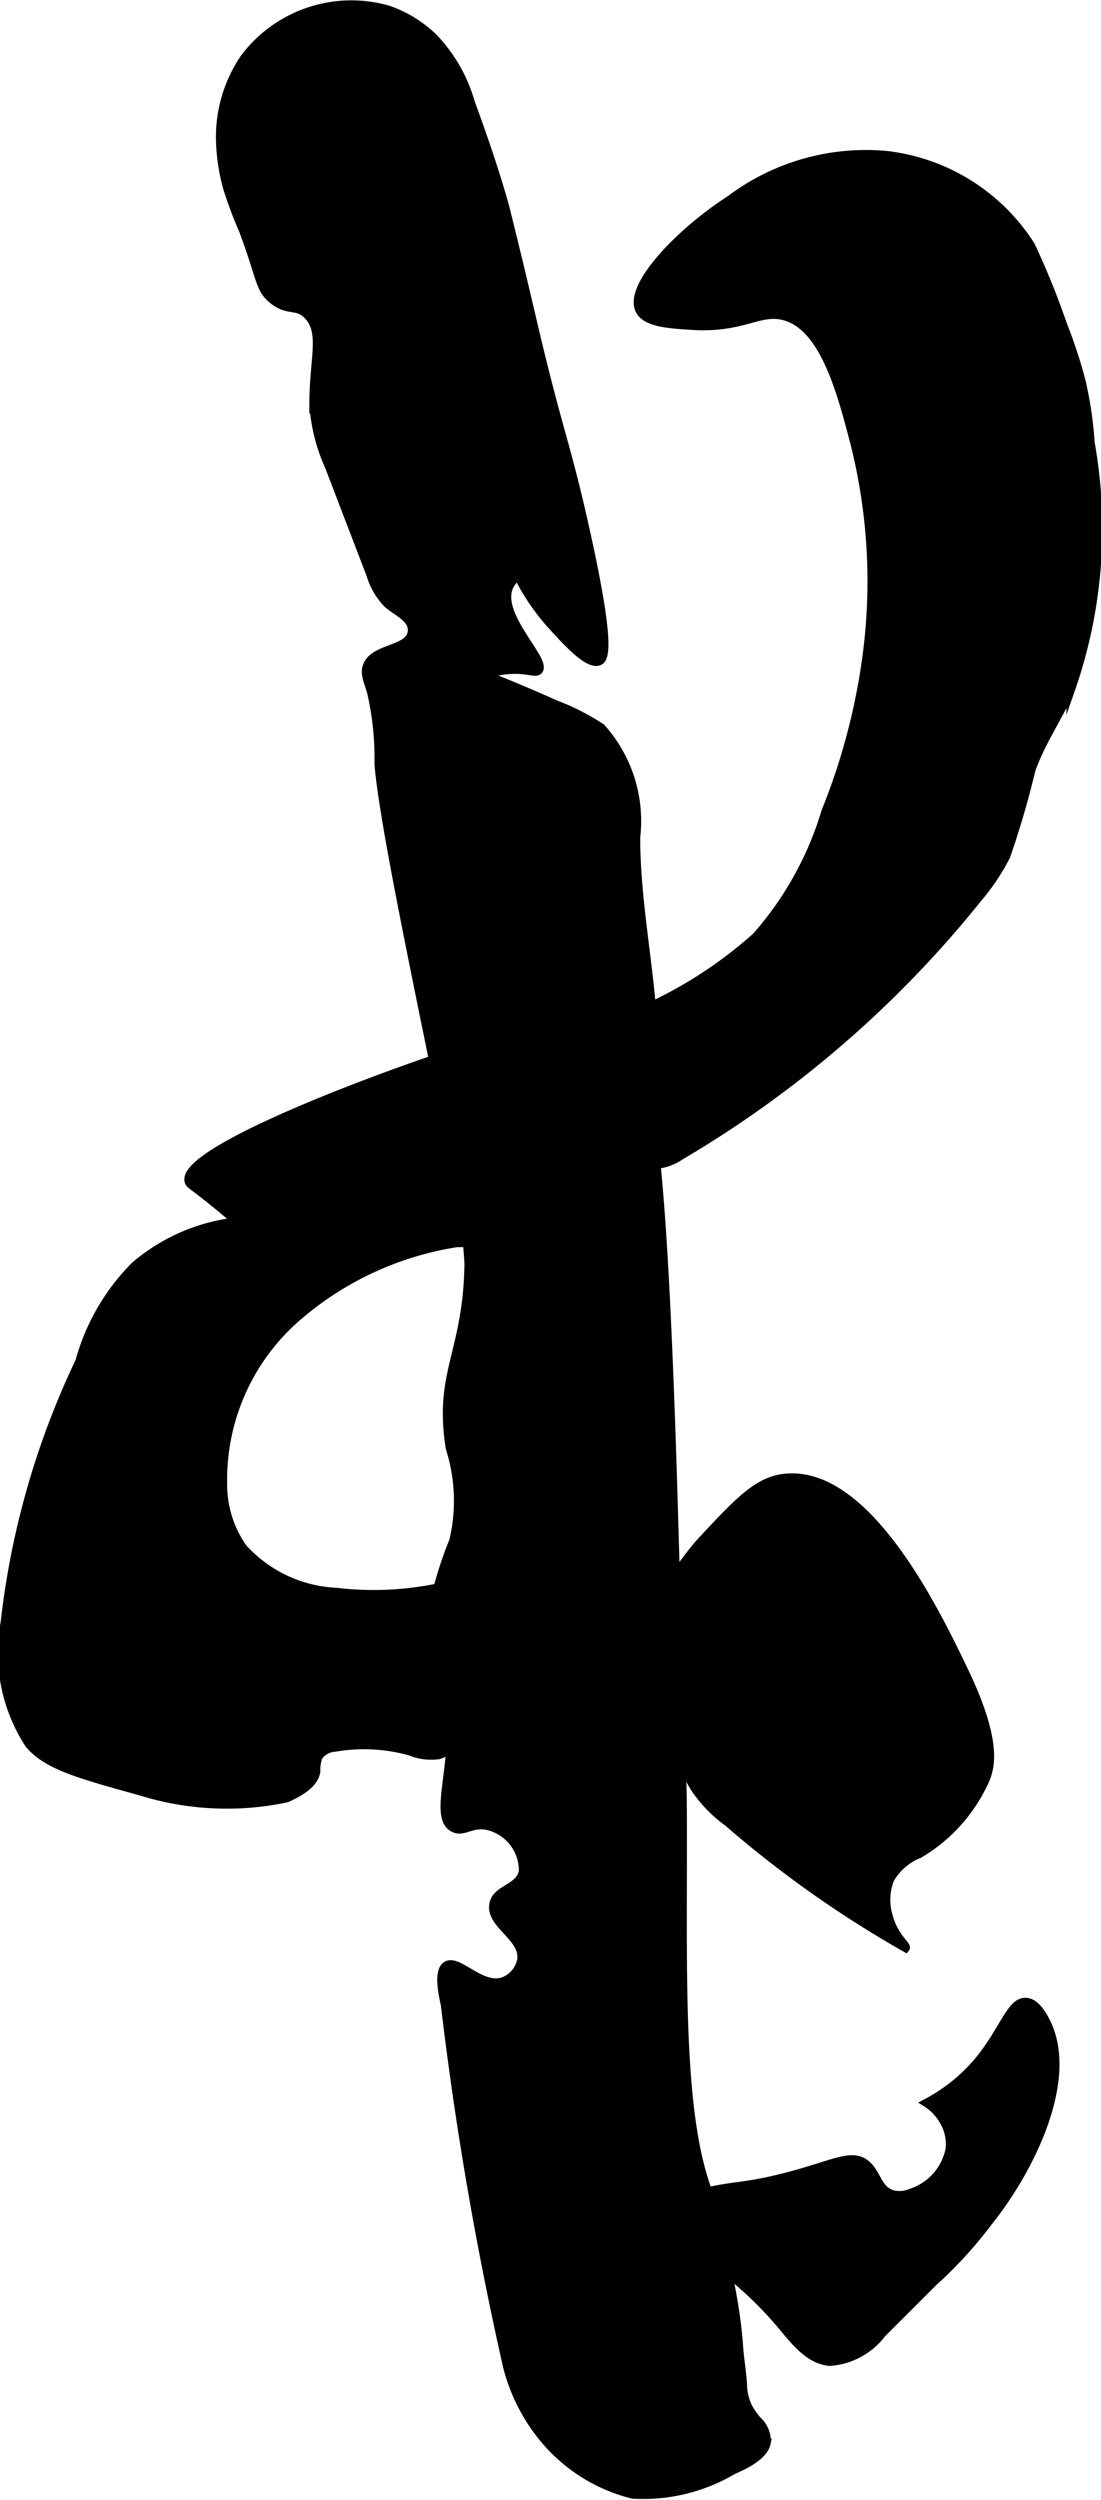
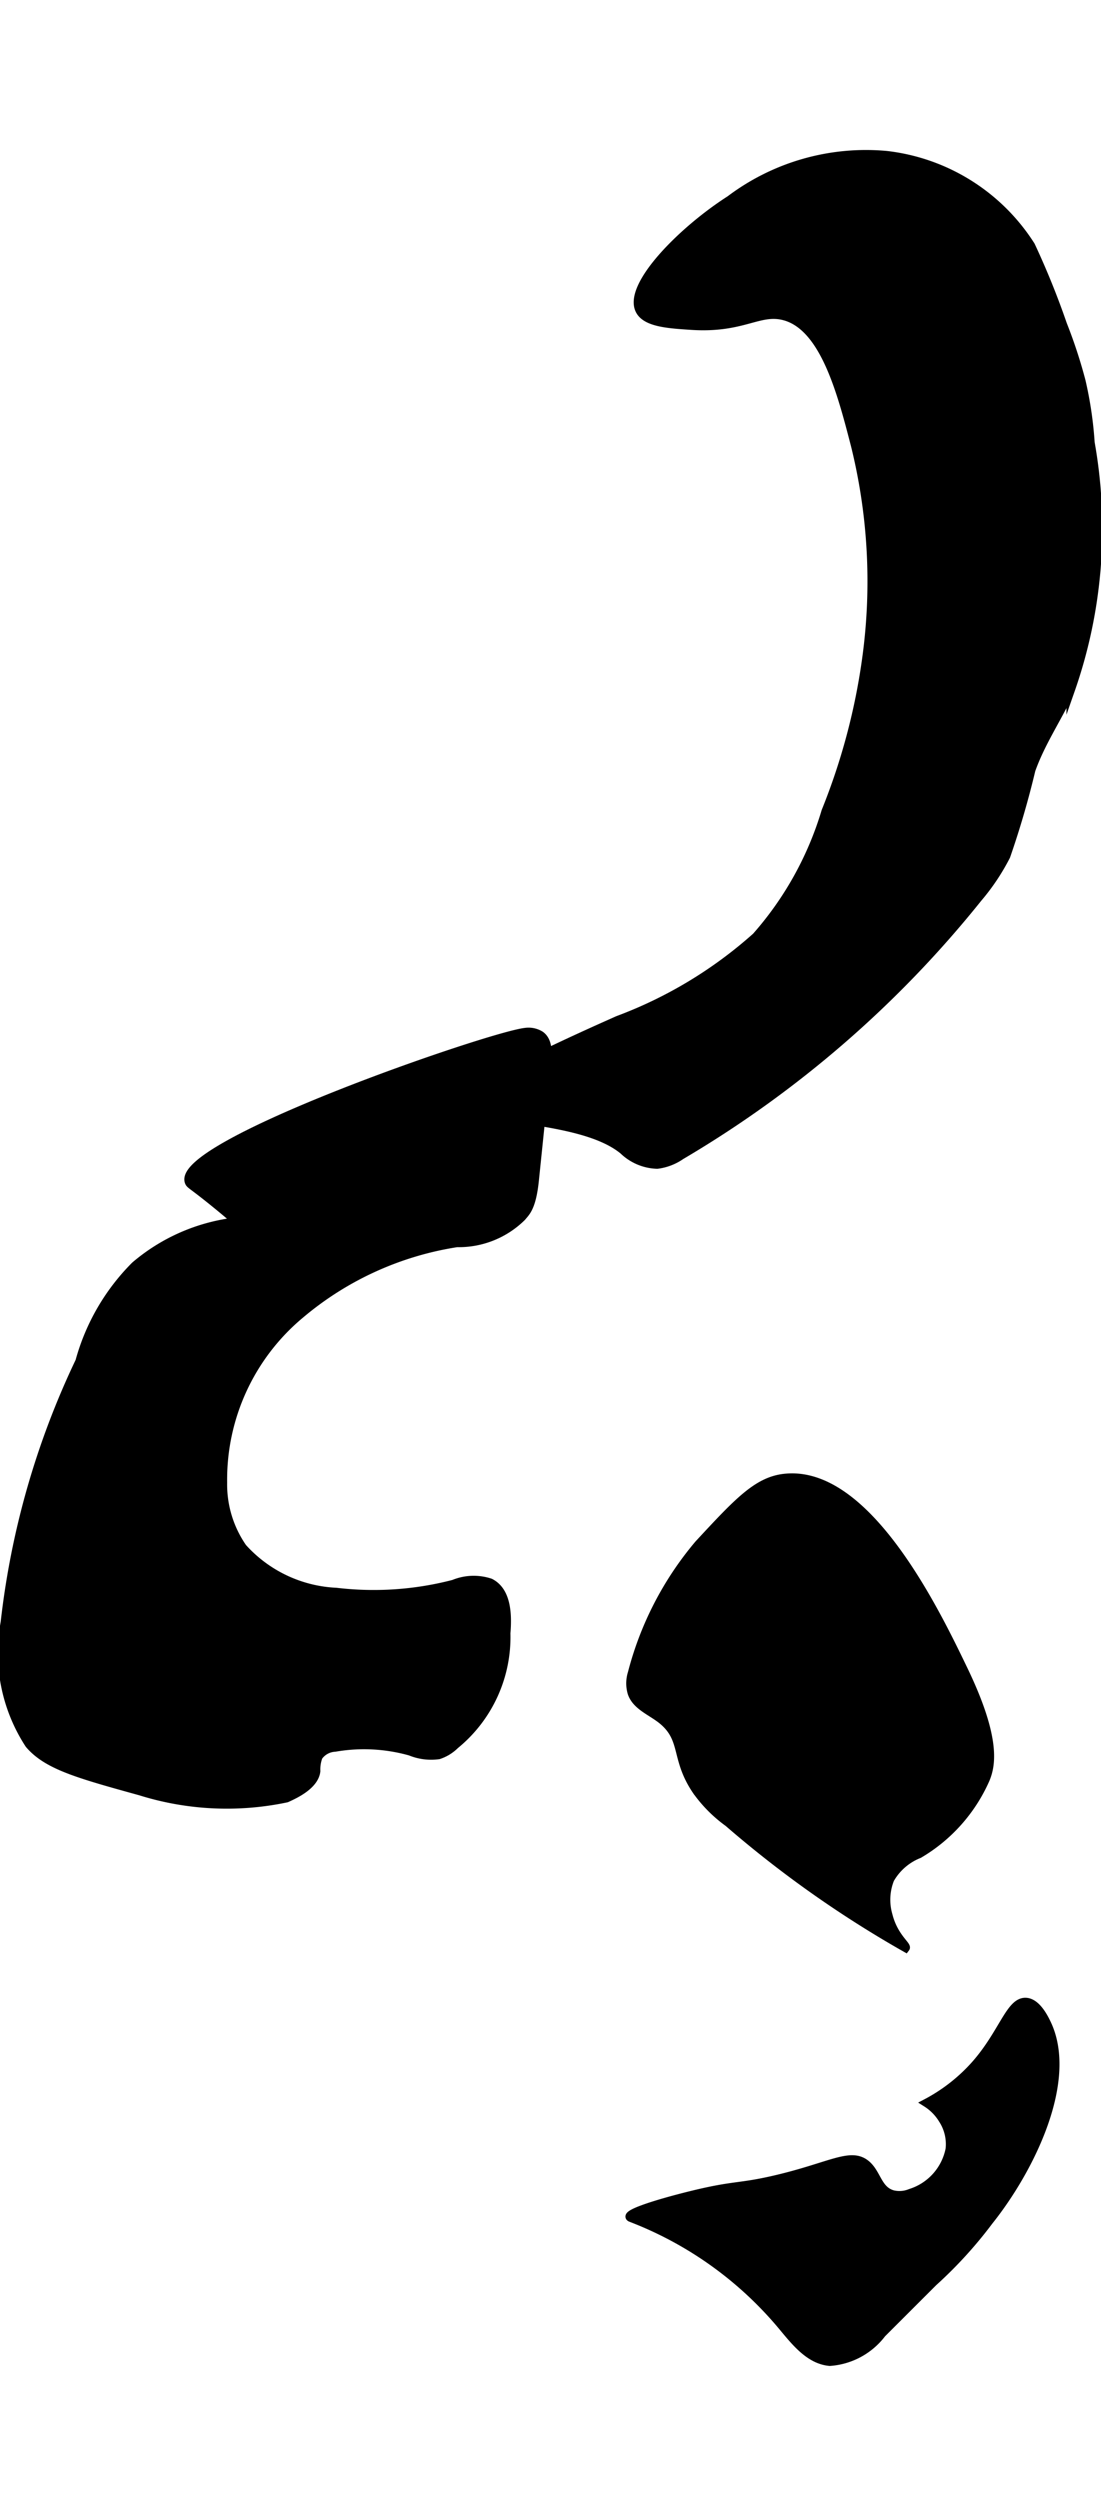
<svg xmlns="http://www.w3.org/2000/svg" version="1.1" width="6.979mm" height="15.834mm" viewBox="0 0 19.782 44.884">
  <defs>
    <style type="text/css">
      .a {
        stroke: #000;
        stroke-miterlimit: 10;
        stroke-width: 0.15px;
      }
    </style>
  </defs>
-   <path class="a" d="M4.387,1.047a2.523,2.523,0,0,0-.432,1.467,3.491,3.491,0,0,0,.13.865,7.211,7.211,0,0,0,.281.75c.326.865.286,1.049.531,1.25.28.229.439.077.634.283.294.311.103.764.102,1.589a3.194,3.194,0,0,0,.281,1.127q.372.97.744,1.939a1.269,1.269,0,0,0,.304.522c.171.15.45.256.44.484-.015.353-.652.29-.798.611-.068.15.003.28.065.49a5.274,5.274,0,0,1,.134,1.299c.09,1.064.682,3.835,1.188,6.344a12.997,12.997,0,0,1,.429,2.621c-.023,1.601-.556,1.95-.335,3.317a3.099,3.099,0,0,1,.062,1.656,7.121,7.121,0,0,0-.318.98,2.778,2.778,0,0,0-.093.641,2.268,2.268,0,0,0,.2.895c.456,1.158-.233,2.409.211,2.641.196.102.347-.132.682-.018a.821.821,0,0,1,.568.799c-.066.316-.483.304-.531.594-.061.365.567.592.5,1a.514.514,0,0,1-.312.375c-.4.151-.82-.412-1.031-.281-.165.102-.064.54-.027.71A62.888,62.888,0,0,0,9.117,42.504a3.343,3.343,0,0,0,.476,1.043l.019.026a3.024,3.024,0,0,0,1.755,1.212,3.168,3.168,0,0,0,1.807-.438c.27-.114.559-.277.6-.492a.498.498,0,0,0-.159-.394,1.238,1.238,0,0,1-.185-.27.995.995,0,0,1-.083-.38c-.014-.249-.062-.496-.074-.746a9.422,9.422,0,0,0-.158-1.085,14.36,14.36,0,0,0-.467-1.853c-.457-1.454-.373-3.905-.381-6.393-.003-1.042-.004-.131-.153-5.352-.218-7.63-.442-6.191-.365-8.064.059-1.431-.32-2.852-.321-4.284a2.51,2.51,0,0,0-.625-1.969,4.185,4.185,0,0,0-.823-.419c-.522-.235-.959-.412-1.261-.53a1.686,1.686,0,0,1,.395-.086c.359-.033.504.072.564.004.156-.179-.758-.982-.531-1.5a.483.483,0,0,1,.161-.193,3.914,3.914,0,0,0,.603.884c.27.297.663.731.853.646.105-.047.219-.286-.255-2.404-.321-1.435-.456-1.693-.831-3.245-.162-.671-.287-1.243-.594-2.469,0-0-.162-.648-.625-1.906A2.793,2.793,0,0,0,7.804.691,2.188,2.188,0,0,0,6.969.173,2.403,2.403,0,0,0,4.387,1.047Z" />
  <path class="a" d="M1.429,24.441A14.682,14.682,0,0,0,.086,29.129a3.002,3.002,0,0,0,.437,2.187c.324.381.883.535,2,.844a5.2,5.2,0,0,0,2.625.125c.141-.064.503-.227.533-.488a.643.643,0,0,1,.041-.26.384.384,0,0,1,.296-.162,3.073,3.073,0,0,1,1.355.07.983.983,0,0,0,.51.064.759.759,0,0,0,.294-.181,2.498,2.498,0,0,0,.919-2.005c.028-.337.014-.756-.288-.909a.941.941,0,0,0-.656.023,5.708,5.708,0,0,1-2.112.144,2.41,2.41,0,0,1-1.68-.796,1.988,1.988,0,0,1-.354-1.167,3.859,3.859,0,0,1,1.391-3.021,5.717,5.717,0,0,1,2.812-1.281,1.615,1.615,0,0,0,1.17-.468c.065-.082.177-.16.228-.652l.221-2.144c.017-.167.02-.368-.117-.466a.404.404,0,0,0-.272-.057c-.636.07-6.313,2.024-6.043,2.694.021.051.057.048.475.388.164.133.296.246.382.32a3.397,3.397,0,0,0-1.827.792A3.878,3.878,0,0,0,1.429,24.441Z" />
  <path class="a" d="M11.356,30.036a.613.613,0,0,0-.005.356c.082.248.377.34.574.513.386.338.203.676.59,1.245a2.482,2.482,0,0,0,.57.573,19.754,19.754,0,0,0,3.187,2.25c.033-.043-.214-.2-.311-.589a.997.997,0,0,1,.032-.647,1.037,1.037,0,0,1,.52-.45,2.929,2.929,0,0,0,1.196-1.345c.103-.25.203-.725-.398-1.97-.501-1.04-1.743-3.615-3.227-3.436-.483.058-.832.435-1.531,1.188A5.854,5.854,0,0,0,11.356,30.036Z" />
  <path class="a" d="M8.398,19.754c.043.401,2.027.255,2.804.901a.913.913,0,0,0,.607.254.956.956,0,0,0,.427-.164,19.554,19.554,0,0,0,5.337-4.621,3.904,3.904,0,0,0,.505-.755,16.006,16.006,0,0,0,.451-1.545c.178-.503.487-.948.708-1.433a8.772,8.772,0,0,0,.357-4.442,6.879,6.879,0,0,0-.163-1.104A8.862,8.862,0,0,0,19.097,5.827a14.444,14.444,0,0,0-.574-1.417,3.557,3.557,0,0,0-2.594-1.625,4.055,4.055,0,0,0-2.811.8c-.864.553-1.842,1.542-1.627,1.982.111.228.517.254.938.281.908.058,1.196-.278,1.635-.179.742.167,1.055,1.379,1.302,2.335a10.161,10.161,0,0,1,.199,3.828,11.499,11.499,0,0,1-.73,2.734,5.978,5.978,0,0,1-1.25,2.25,7.83,7.83,0,0,1-2.487,1.499c-.223.101-.695.306-1.382.637C8.477,19.549,8.388,19.664,8.398,19.754Z" />
  <path class="a" d="M11.336,39.818a6.629,6.629,0,0,1,2.717,1.942c.235.282.49.61.856.642a1.288,1.288,0,0,0,.937-.507l.923-.922a7.708,7.708,0,0,0,1.001-1.097c.739-.924,1.537-2.531,1.034-3.559-.044-.09-.181-.369-.375-.375-.282-.009-.408.562-.903,1.124a3.125,3.125,0,0,1-.879.689.907.907,0,0,1,.292.298.814.814,0,0,1,.126.531,1.034,1.034,0,0,1-.706.788.517.517,0,0,1-.315.026c-.279-.075-.283-.386-.491-.549-.278-.217-.638.051-1.625.281-.652.152-.727.089-1.497.278C11.723,39.582,11.194,39.763,11.336,39.818Z" />
</svg>